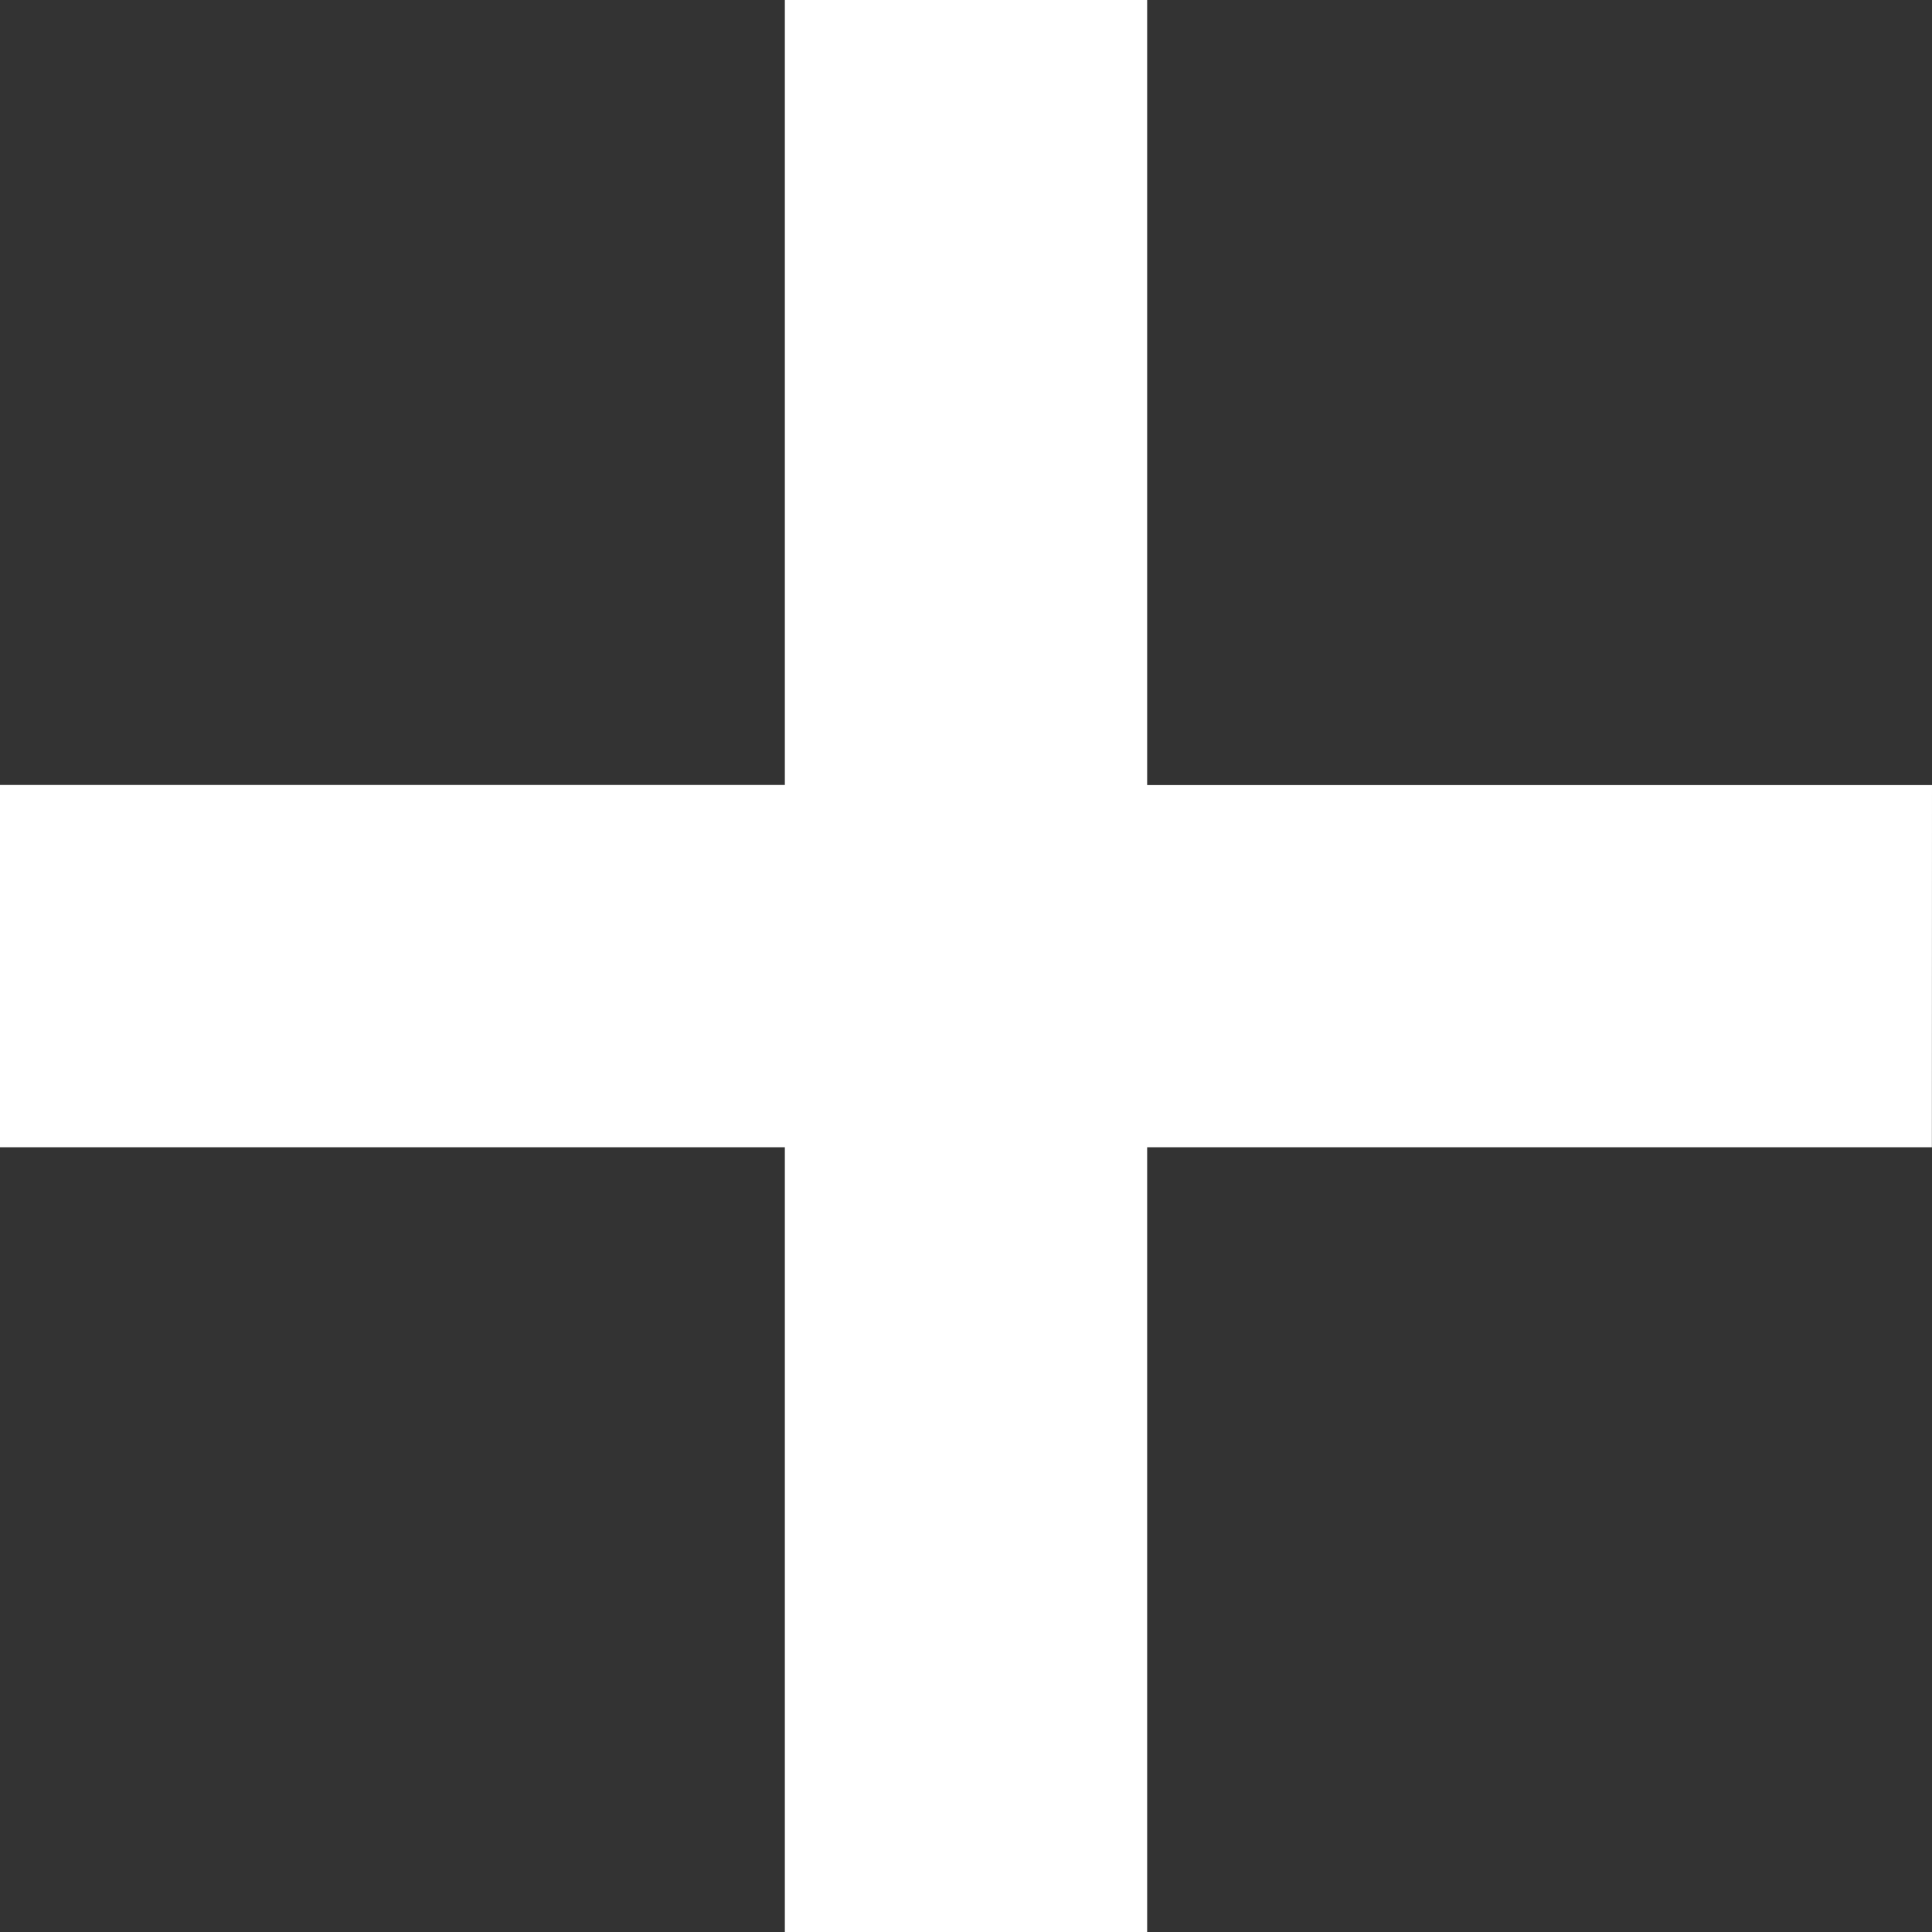
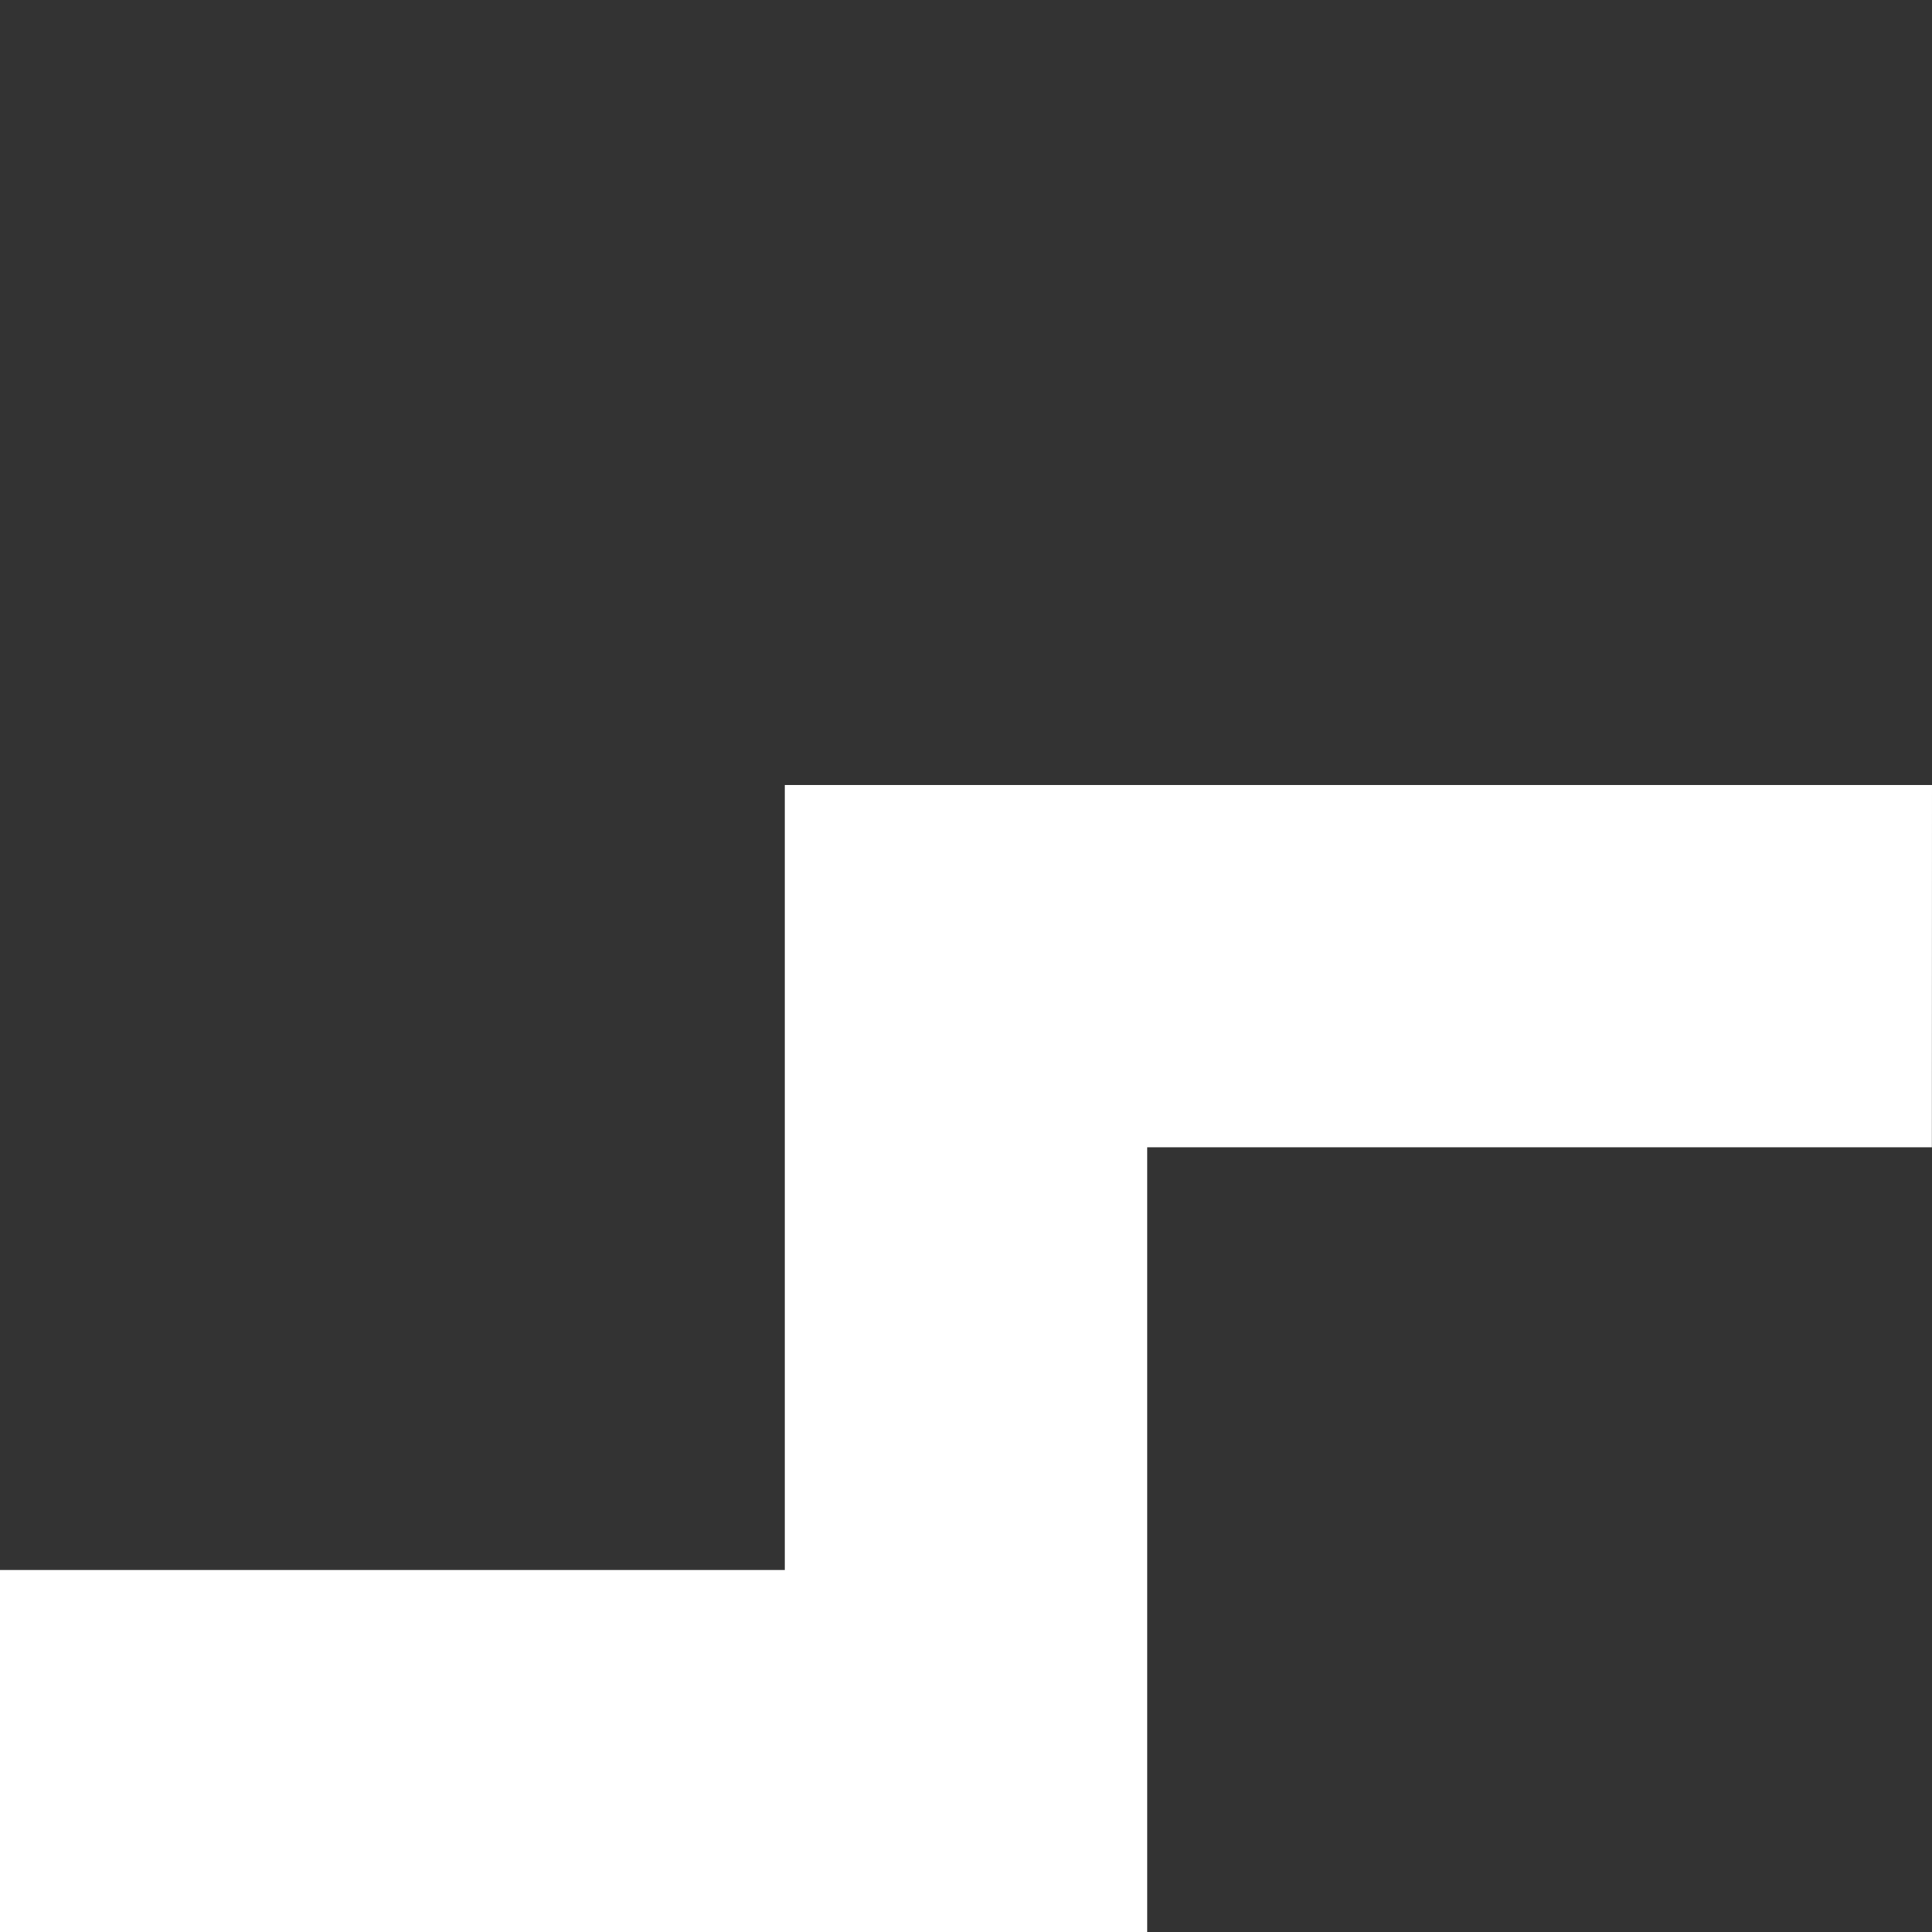
<svg xmlns="http://www.w3.org/2000/svg" version="1.1" id="图层_1" x="0px" y="0px" width="17px" height="17px" viewBox="-1.083 -2.166 17 17" enable-background="new -1.083 -2.166 17 17" xml:space="preserve">
  <rect x="-1.083" y="-2.166" width="17" height="17" fill="#333333" stroke="none" />
-   <path fill="#FFFFFF" d="M15.917,4.742H9.011v-6.908H5.823v6.907h-6.906v3.188h6.906v6.905h3.188V7.929h6.905L15.917,4.742  L15.917,4.742z" />
+   <path fill="#FFFFFF" d="M15.917,4.742H9.011H5.823v6.907h-6.906v3.188h6.906v6.905h3.188V7.929h6.905L15.917,4.742  L15.917,4.742z" />
</svg>